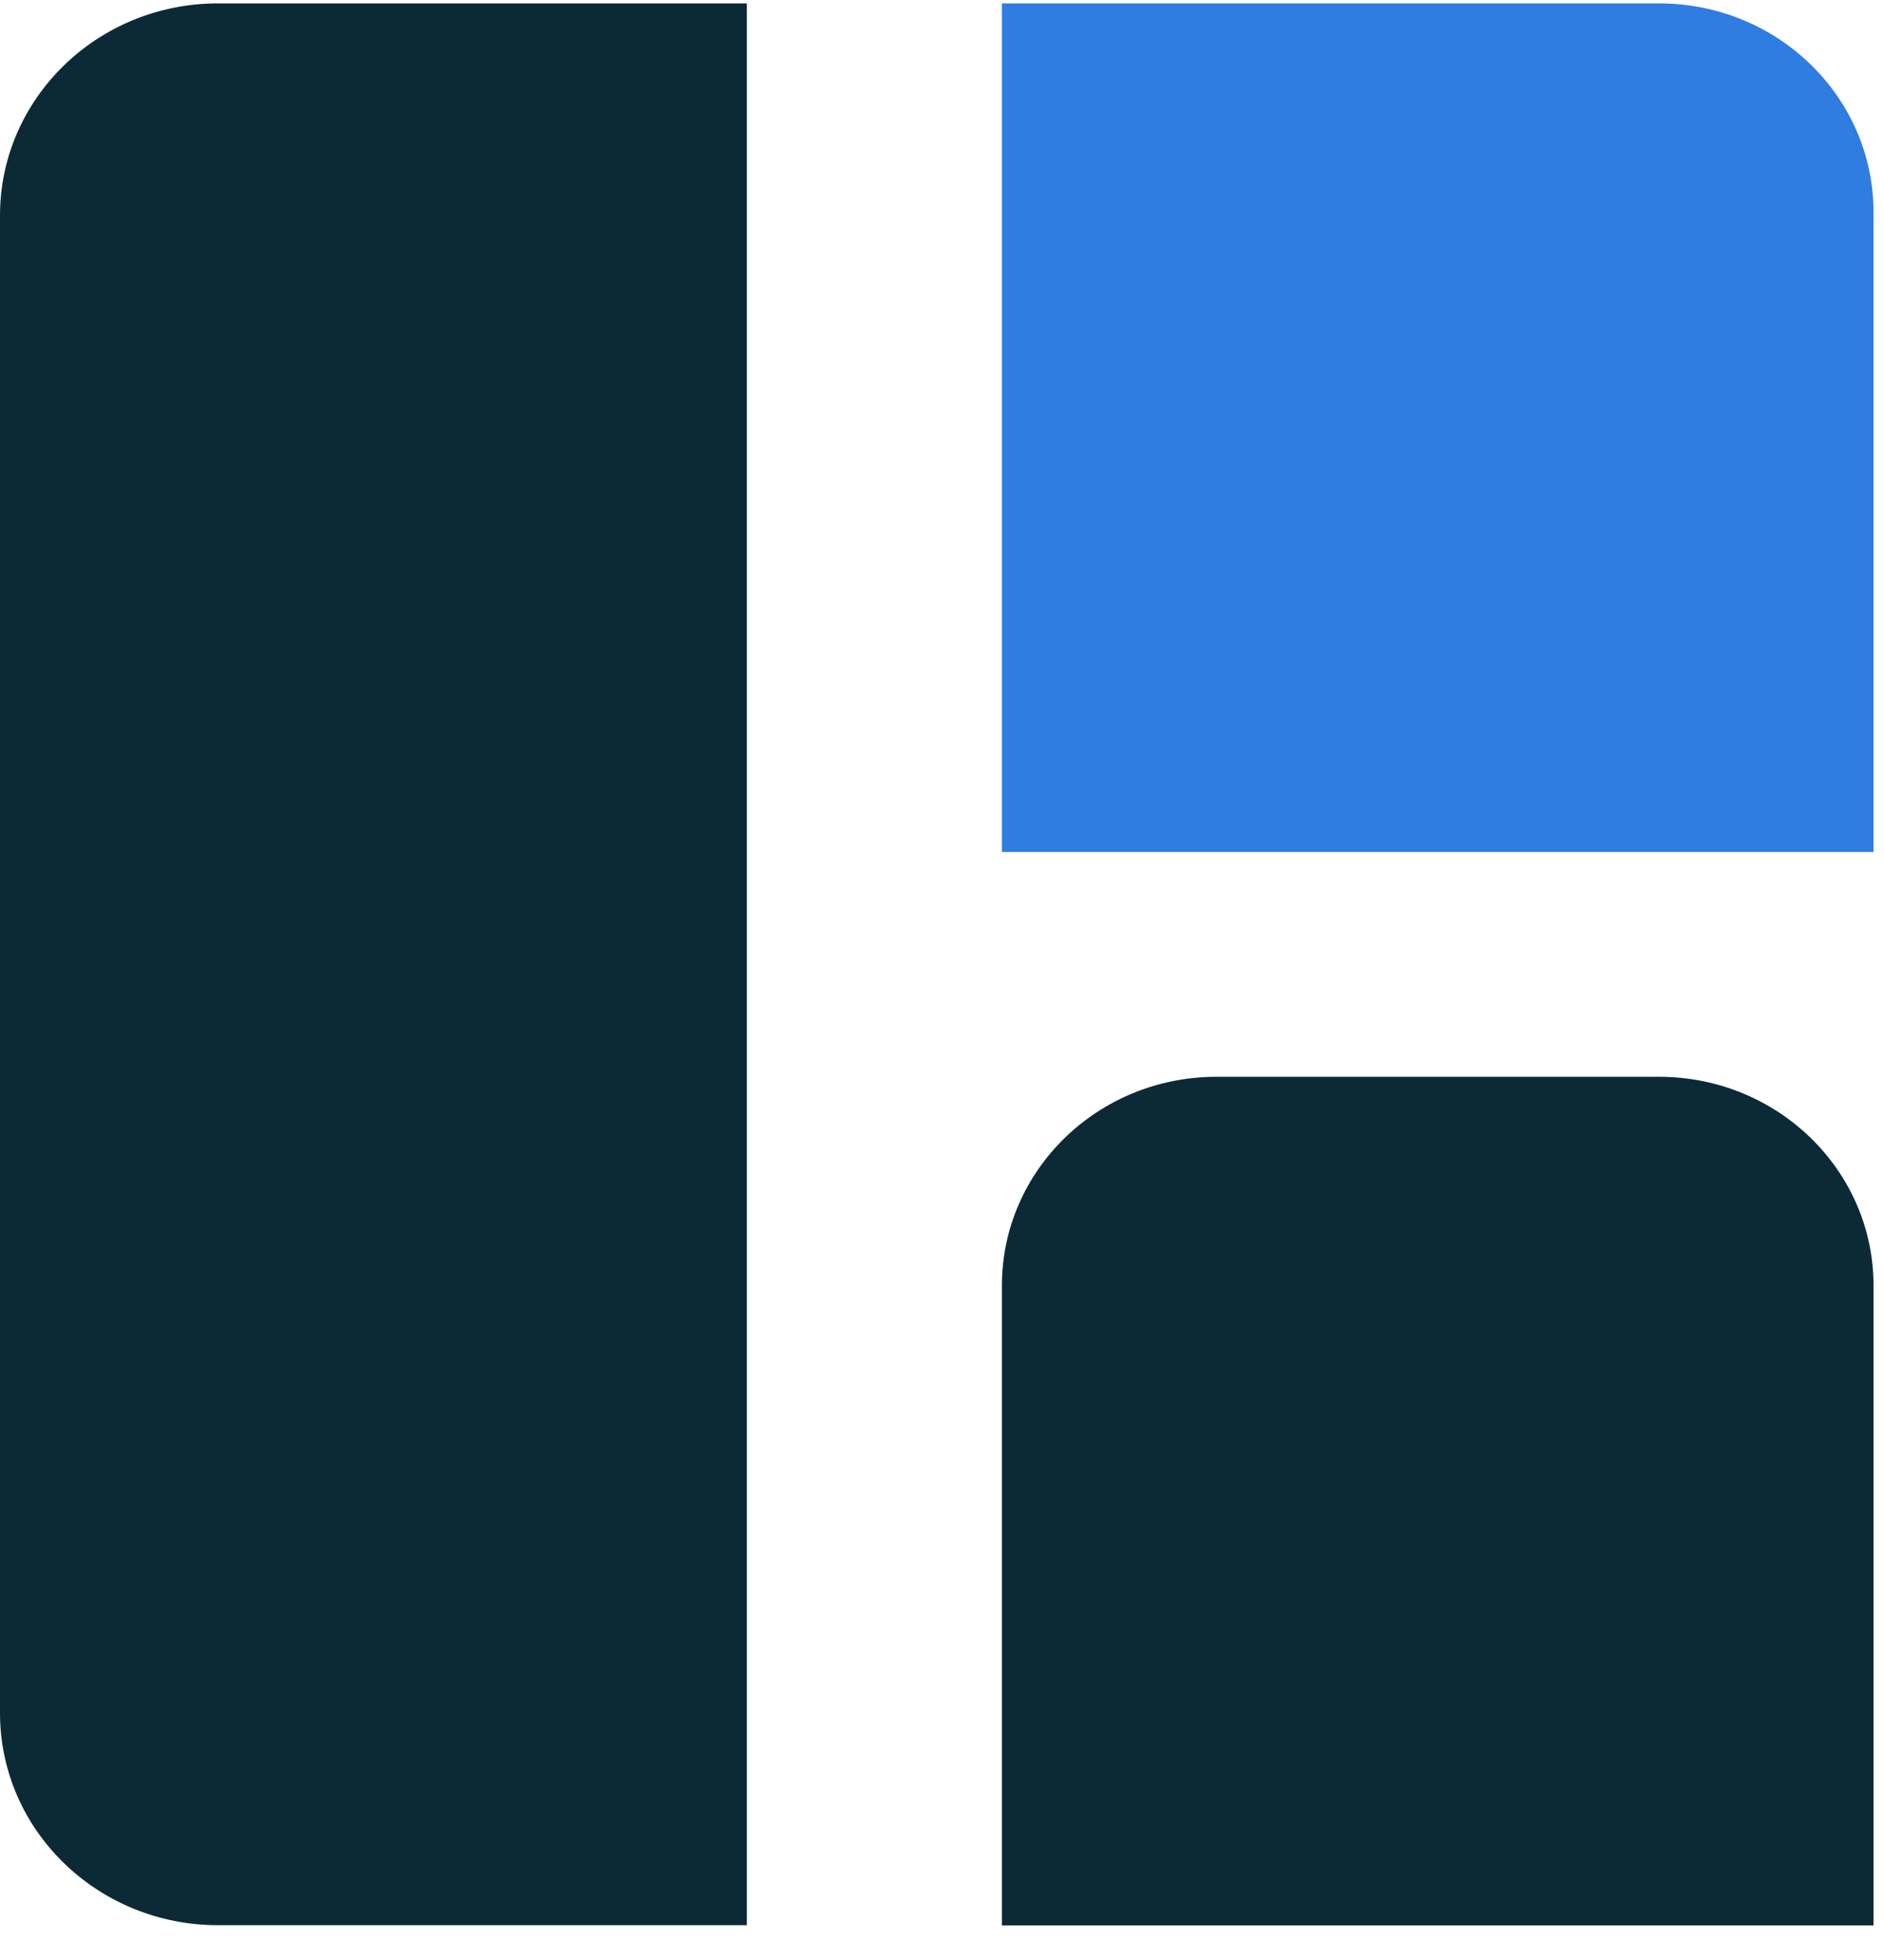
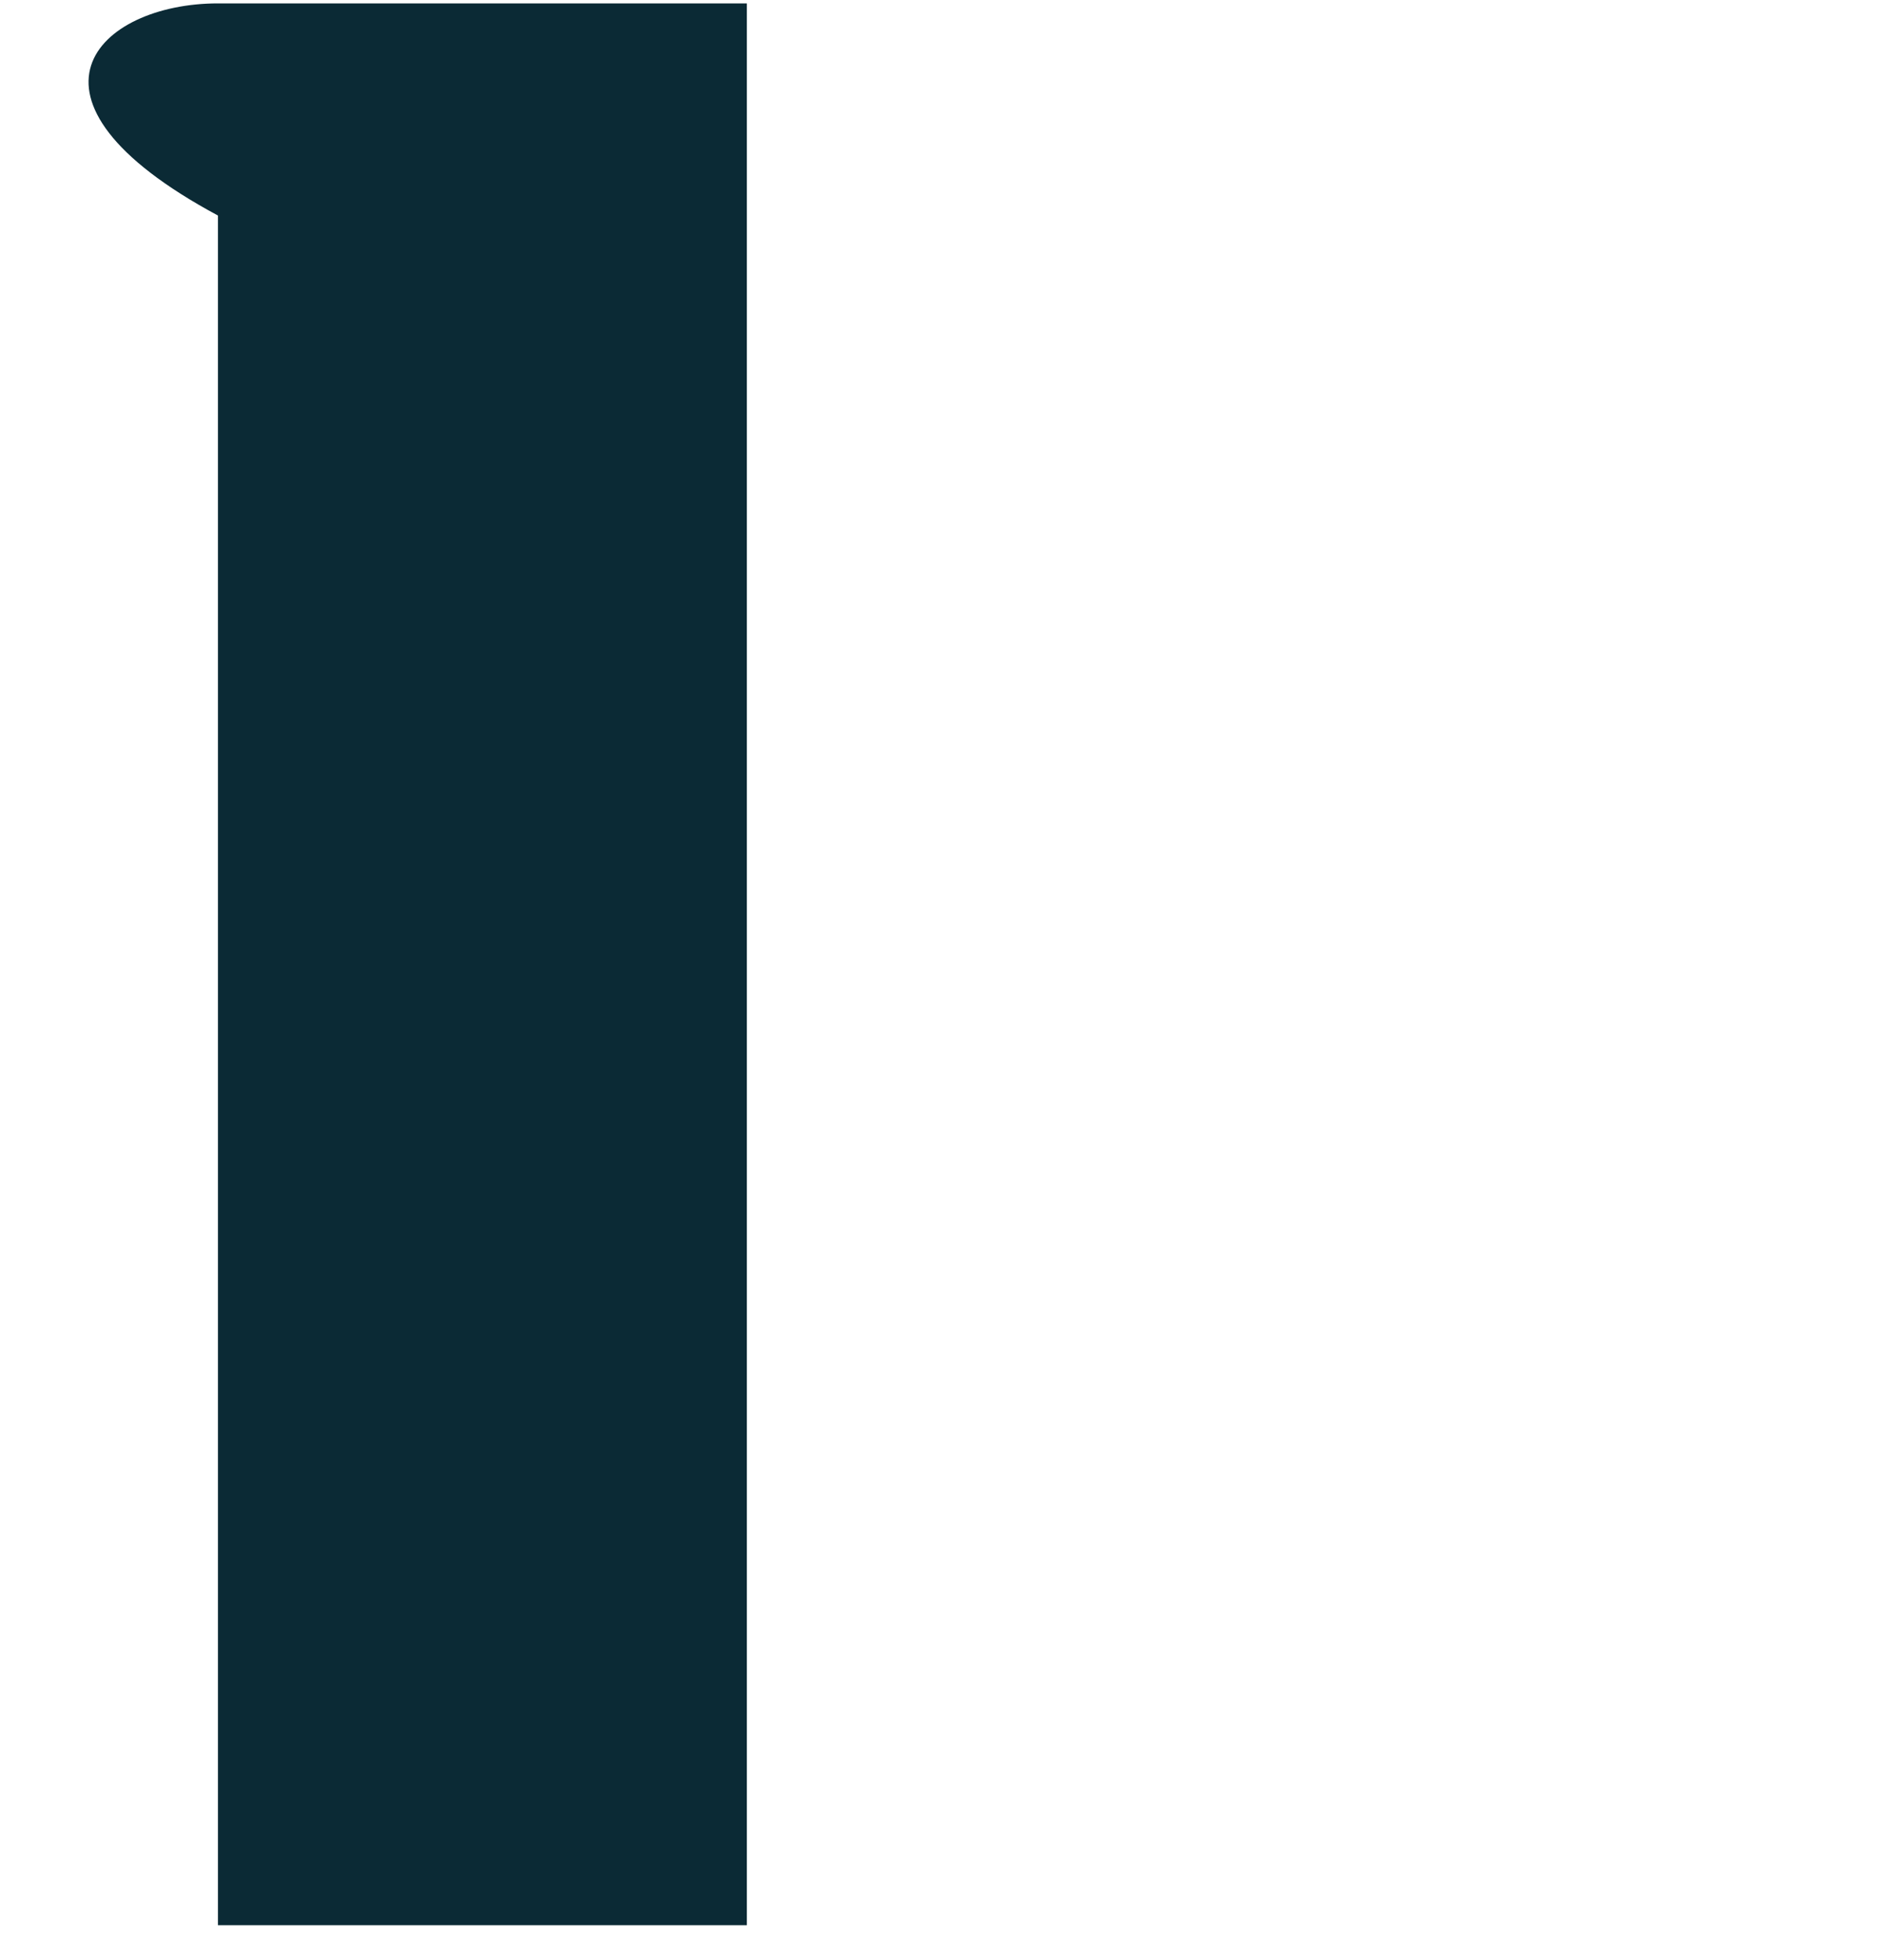
<svg xmlns="http://www.w3.org/2000/svg" width="25" height="26" viewBox="0 0 25 26" fill="none">
-   <path d="M22.015 0.045H13.295V11.302H24.861V2.815C24.861 1.285 23.587 0.045 22.015 0.045Z" fill="#2F7DE1" />
-   <path d="M22.015 14.284H16.141C14.569 14.284 13.295 15.524 13.295 17.054V25.541H24.861V17.054C24.861 15.524 23.587 14.284 22.015 14.284Z" fill="#0B2A35" />
-   <path d="M9.91 25.538H2.892C1.295 25.538 0 24.278 0 22.724V2.859C0 1.305 1.295 0.045 2.892 0.045H9.91V25.538Z" fill="#0B2A35" />
+   <path d="M9.91 25.538H2.892V2.859C0 1.305 1.295 0.045 2.892 0.045H9.91V25.538Z" fill="#0B2A35" />
</svg>